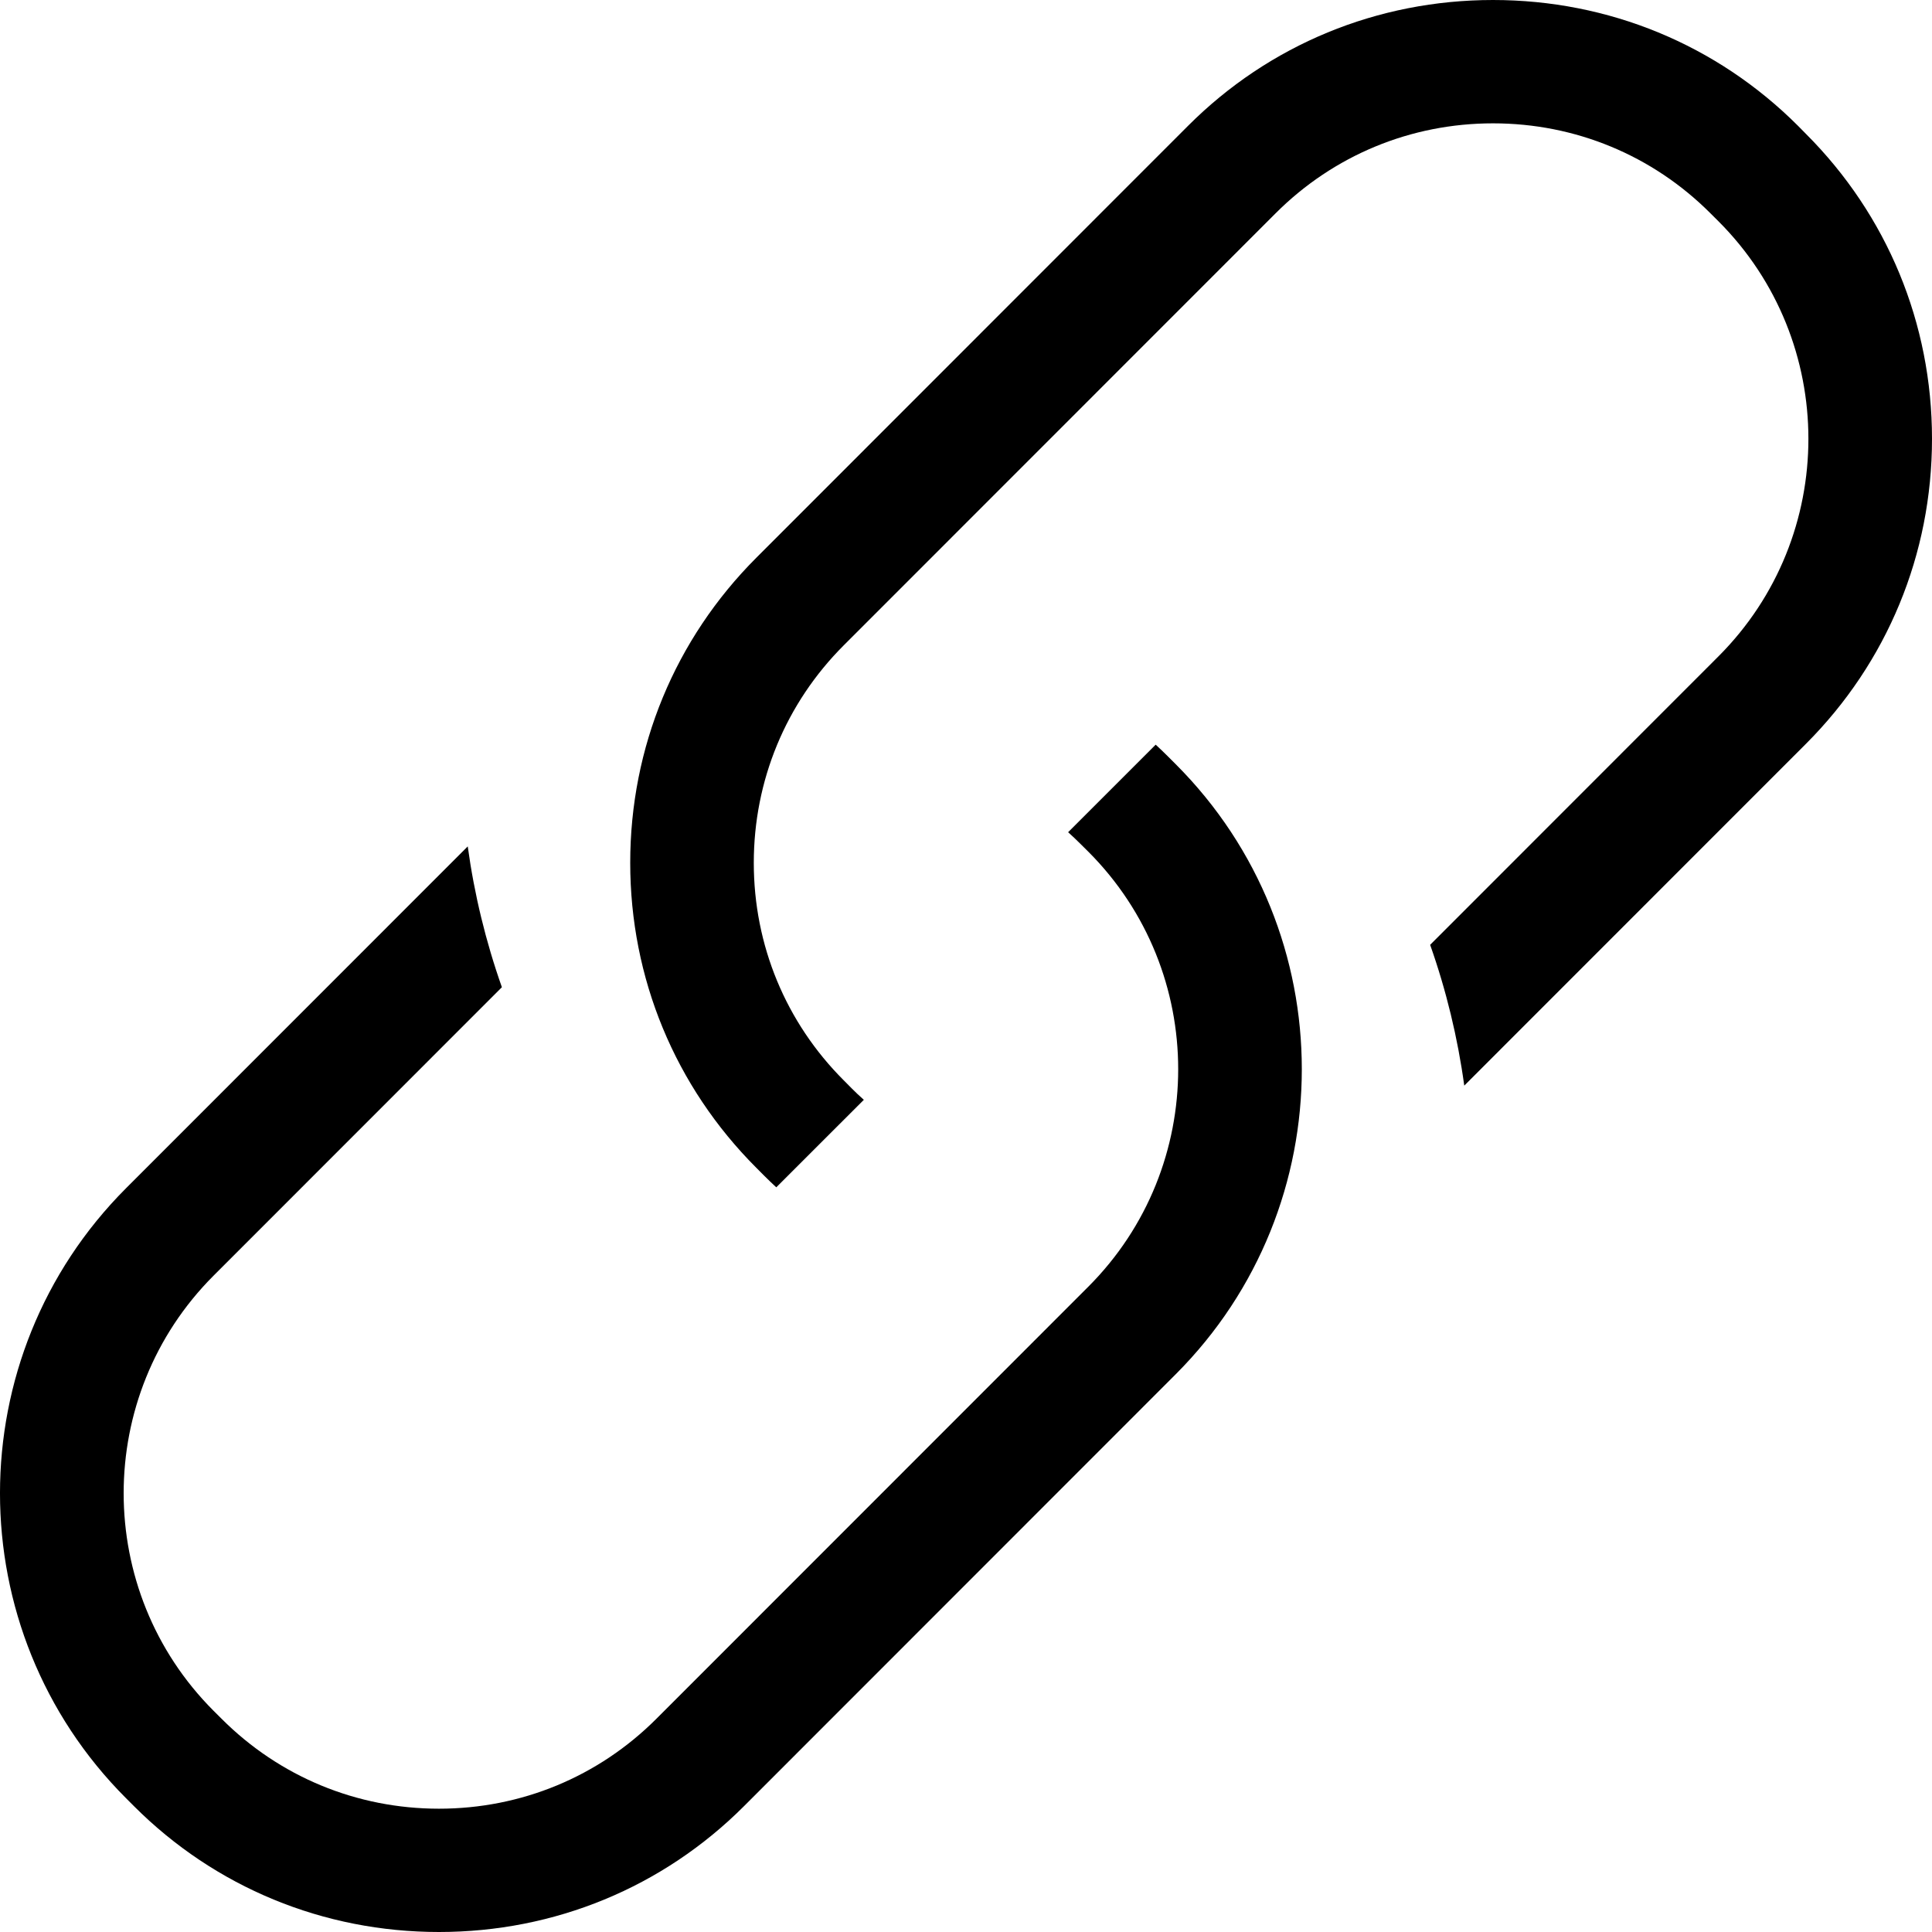
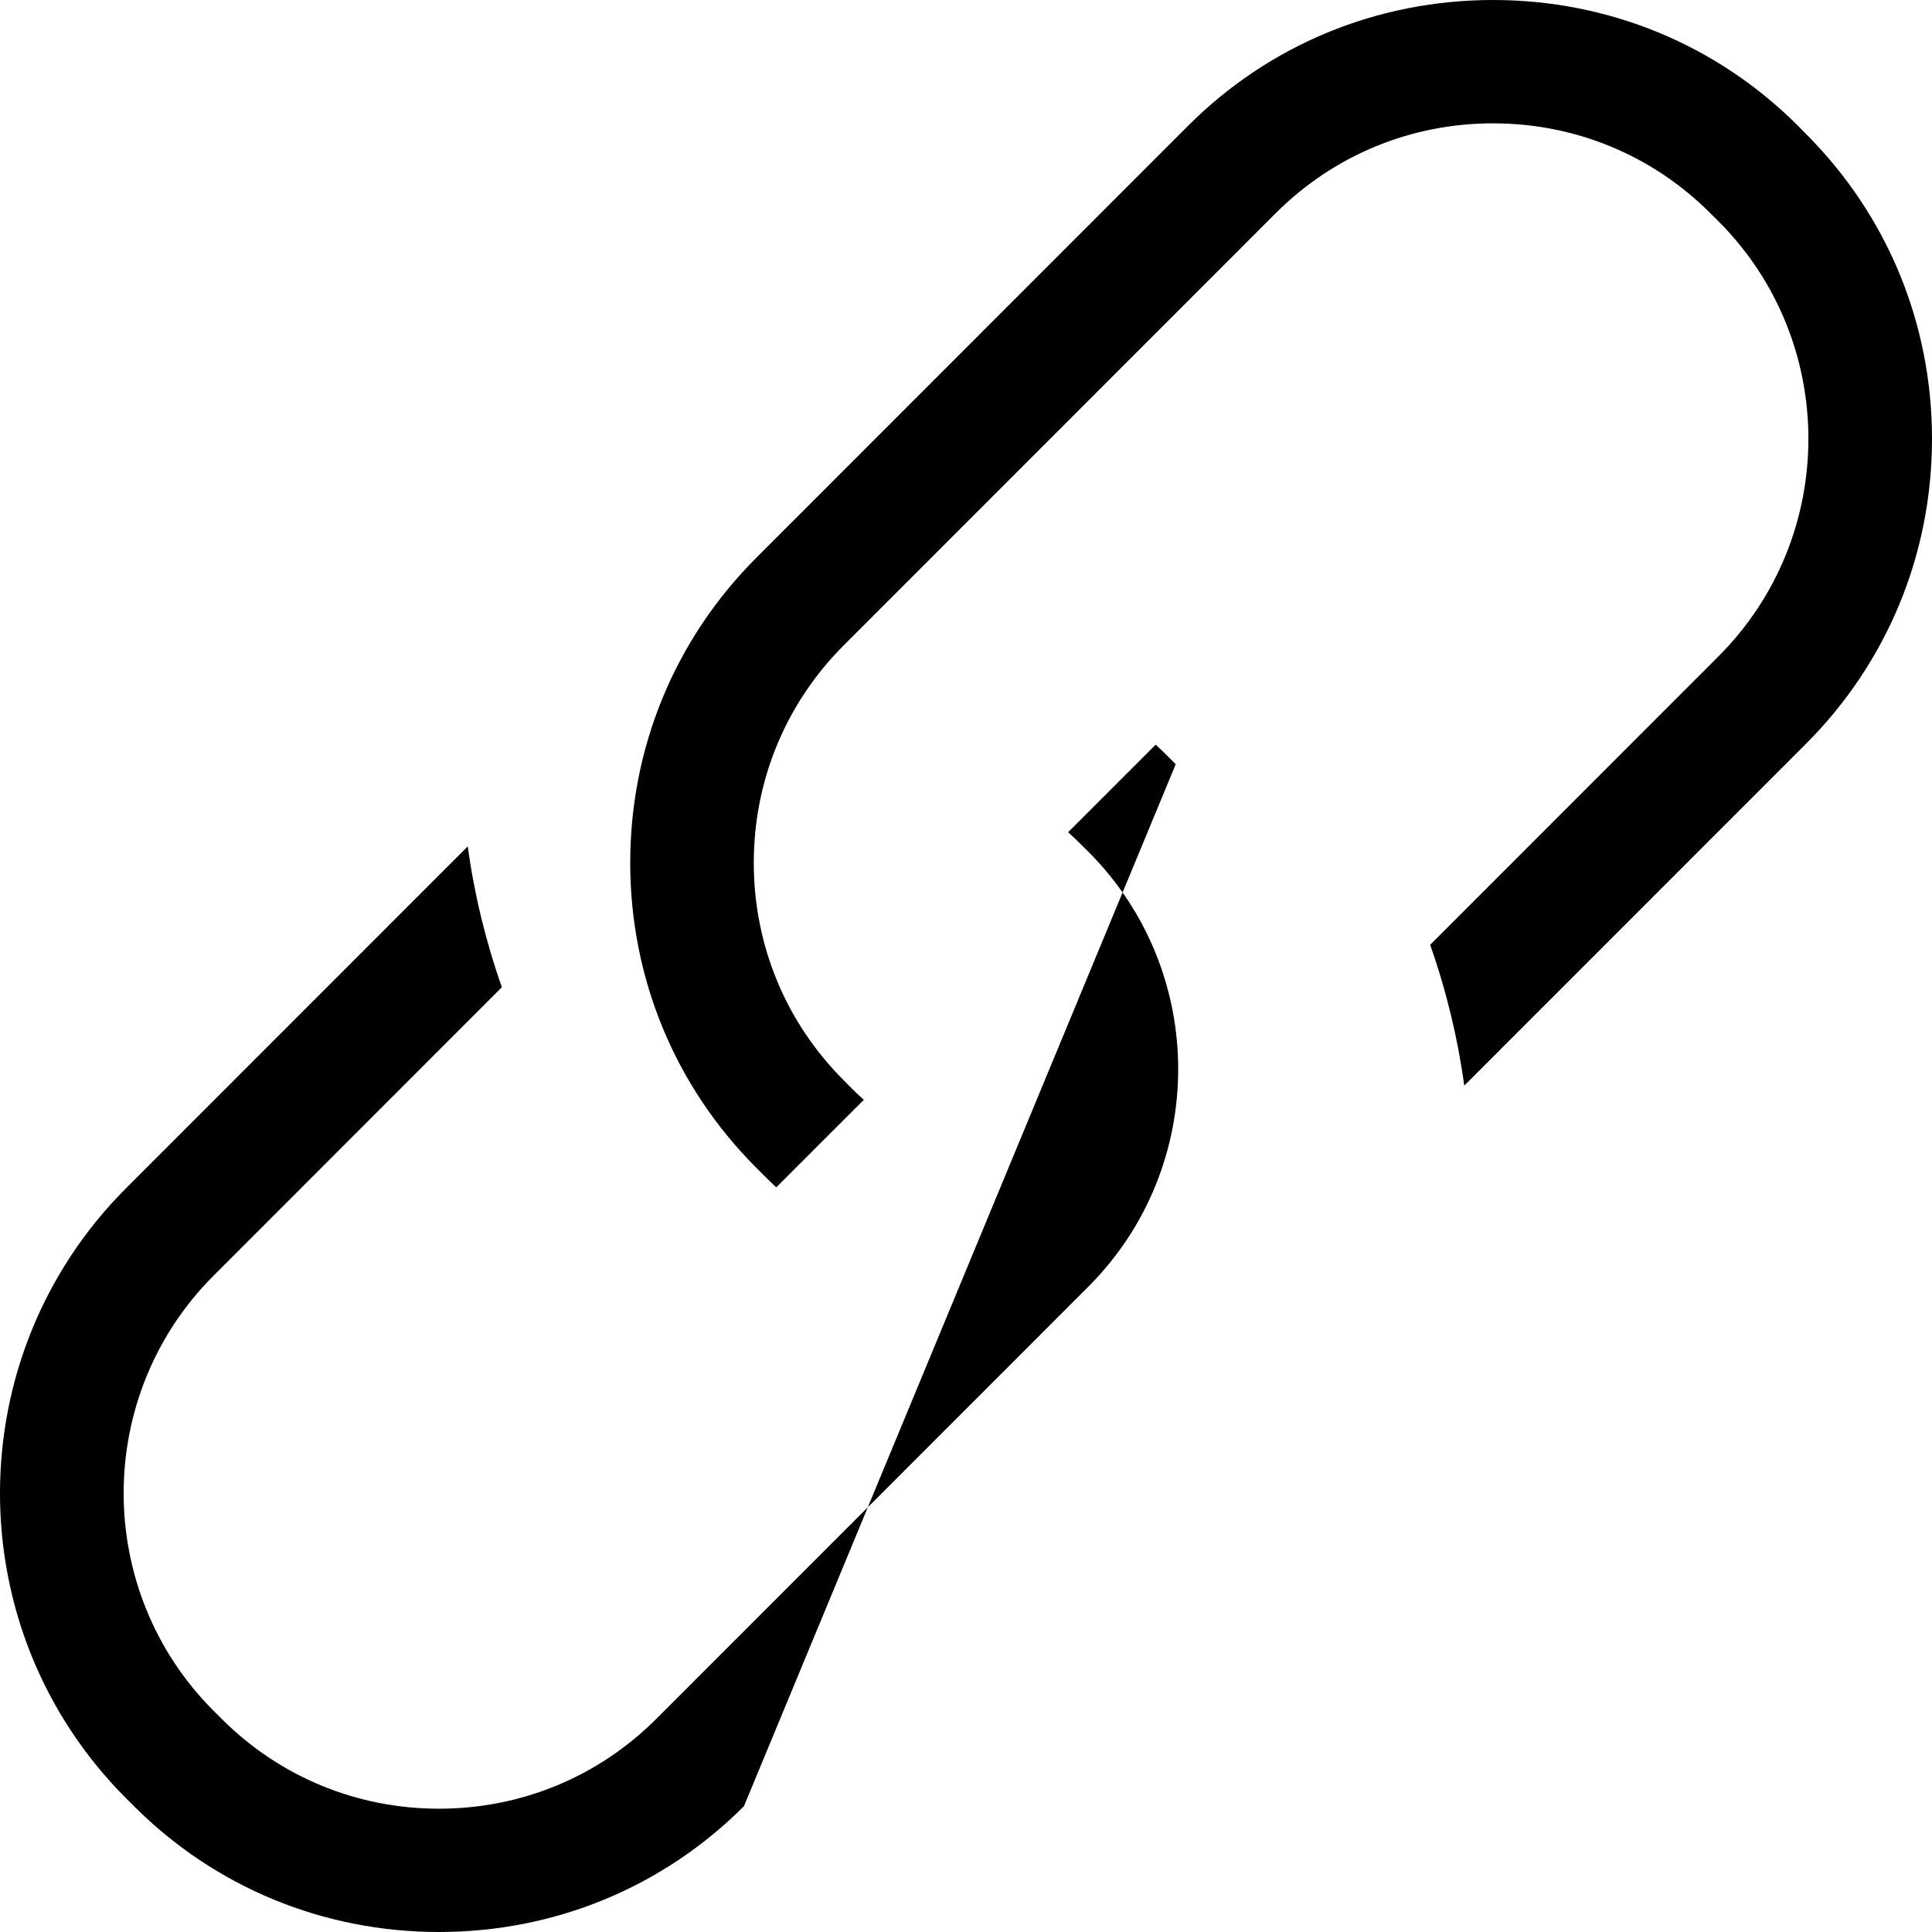
<svg xmlns="http://www.w3.org/2000/svg" fill="none" version="1.1" width="50" height="50" viewBox="0 0 50 50">
  <g>
-     <path d="M11.361,50C8.371,50,5.568,48.844,3.469,46.745L3.263,46.539C-1.088,42.186,-1.088,35.104,3.263,30.75L12.105,21.905C12.275,23.145,12.572,24.368,12.989,25.549L5.526,33.015C2.425,36.119,2.425,41.169,5.526,44.274L5.735,44.482C7.235,45.983,9.233,46.809,11.361,46.809C13.489,46.809,15.488,45.982,16.989,44.48L28.165,33.3C31.267,30.196,31.267,25.145,28.165,22.041L27.956,21.834C27.855,21.733,27.752,21.635,27.643,21.538L29.909,19.272C30.016,19.37,30.119,19.469,30.22,19.57L30.428,19.778C34.779,24.129,34.778,31.212,30.428,35.565L19.253,46.745C17.154,48.844,14.351,50,11.361,50ZM20.09,30.728C19.984,30.629,19.88,30.53,19.78,30.43L19.573,30.222C17.469,28.117,16.31,25.314,16.31,22.329C16.31,19.343,17.469,16.54,19.573,14.435L30.748,3.255C32.845,1.156,35.648,0,38.639,0C41.63,0,44.432,1.156,46.531,3.255L46.734,3.461C48.841,5.566,50,8.371,50,11.356C50,14.341,48.842,17.145,46.737,19.251L37.895,28.096C37.725,26.855,37.429,25.631,37.012,24.452L44.474,16.986C47.577,13.882,47.577,8.831,44.474,5.727L44.265,5.519C42.765,4.018,40.767,3.192,38.639,3.192C36.512,3.192,34.513,4.019,33.012,5.521L21.836,16.701C20.335,18.202,19.508,20.202,19.508,22.331C19.508,24.459,20.335,26.459,21.836,27.959L22.042,28.167C22.141,28.267,22.246,28.366,22.356,28.463L20.09,30.728Z" fill="#000000" fill-opacity="1" />
+     <path d="M11.361,50C8.371,50,5.568,48.844,3.469,46.745L3.263,46.539C-1.088,42.186,-1.088,35.104,3.263,30.75L12.105,21.905C12.275,23.145,12.572,24.368,12.989,25.549L5.526,33.015C2.425,36.119,2.425,41.169,5.526,44.274L5.735,44.482C7.235,45.983,9.233,46.809,11.361,46.809C13.489,46.809,15.488,45.982,16.989,44.48L28.165,33.3C31.267,30.196,31.267,25.145,28.165,22.041L27.956,21.834C27.855,21.733,27.752,21.635,27.643,21.538L29.909,19.272C30.016,19.37,30.119,19.469,30.22,19.57L30.428,19.778L19.253,46.745C17.154,48.844,14.351,50,11.361,50ZM20.09,30.728C19.984,30.629,19.88,30.53,19.78,30.43L19.573,30.222C17.469,28.117,16.31,25.314,16.31,22.329C16.31,19.343,17.469,16.54,19.573,14.435L30.748,3.255C32.845,1.156,35.648,0,38.639,0C41.63,0,44.432,1.156,46.531,3.255L46.734,3.461C48.841,5.566,50,8.371,50,11.356C50,14.341,48.842,17.145,46.737,19.251L37.895,28.096C37.725,26.855,37.429,25.631,37.012,24.452L44.474,16.986C47.577,13.882,47.577,8.831,44.474,5.727L44.265,5.519C42.765,4.018,40.767,3.192,38.639,3.192C36.512,3.192,34.513,4.019,33.012,5.521L21.836,16.701C20.335,18.202,19.508,20.202,19.508,22.331C19.508,24.459,20.335,26.459,21.836,27.959L22.042,28.167C22.141,28.267,22.246,28.366,22.356,28.463L20.09,30.728Z" fill="#000000" fill-opacity="1" />
  </g>
</svg>